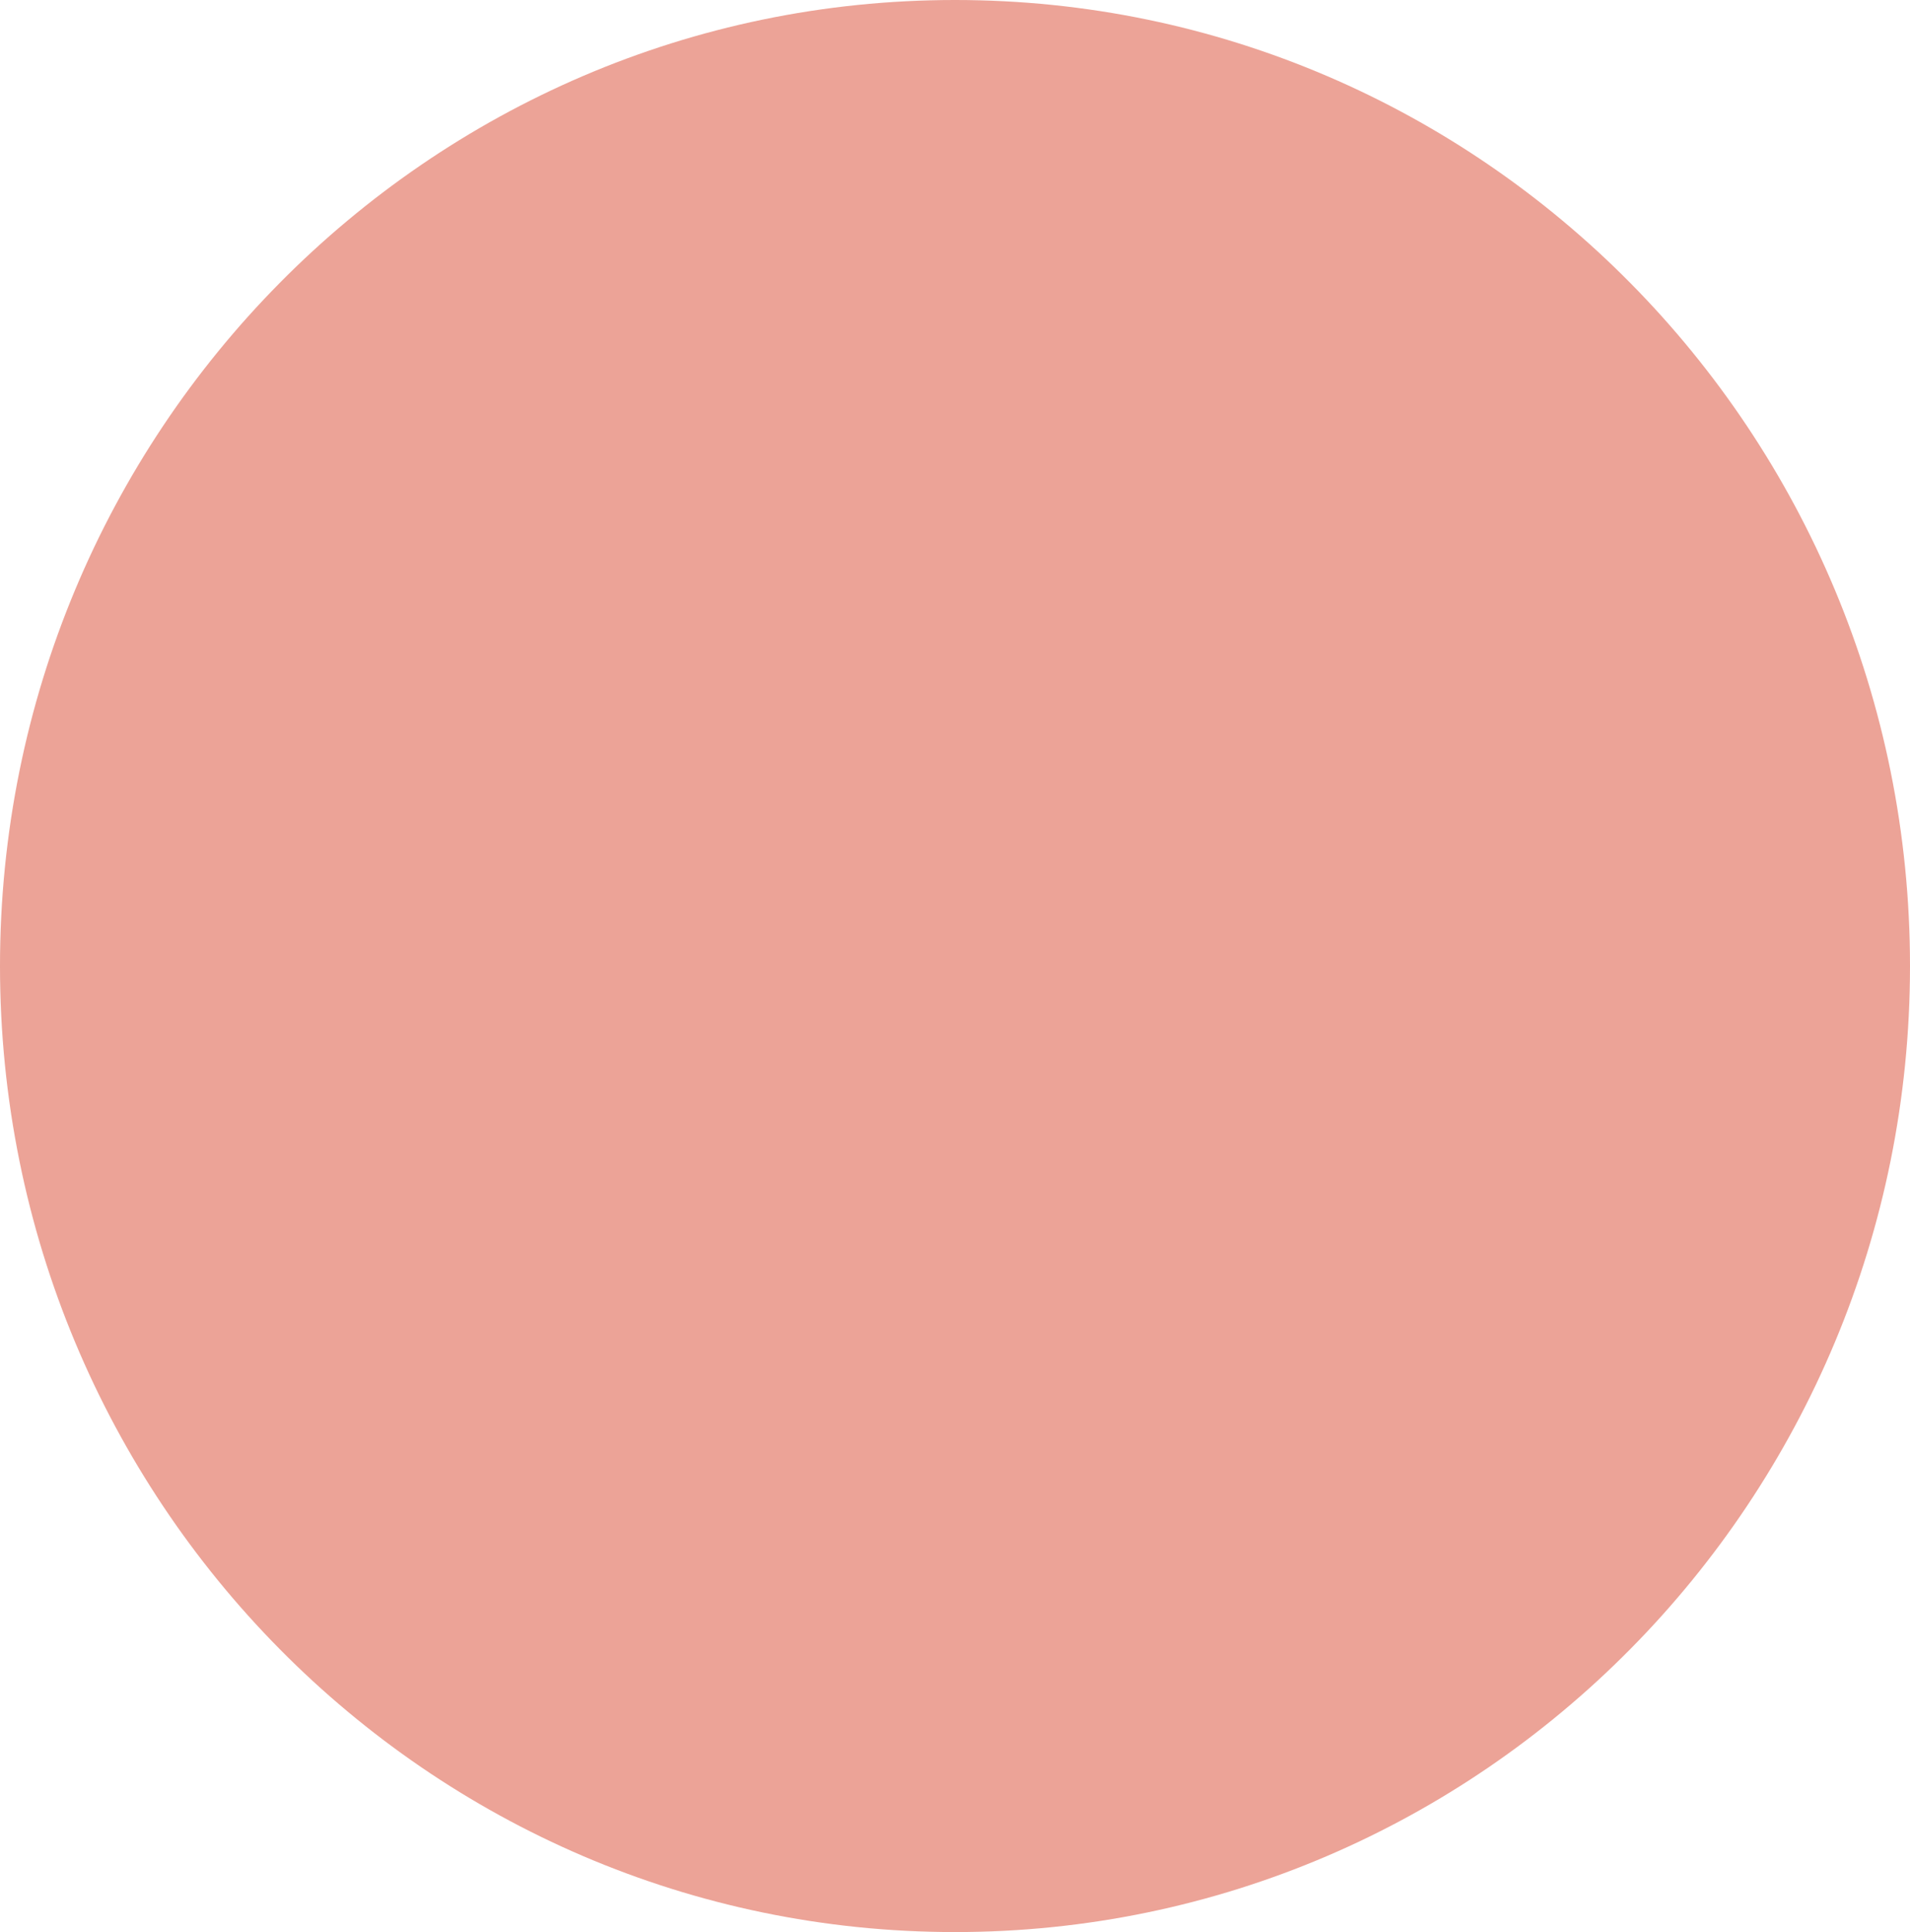
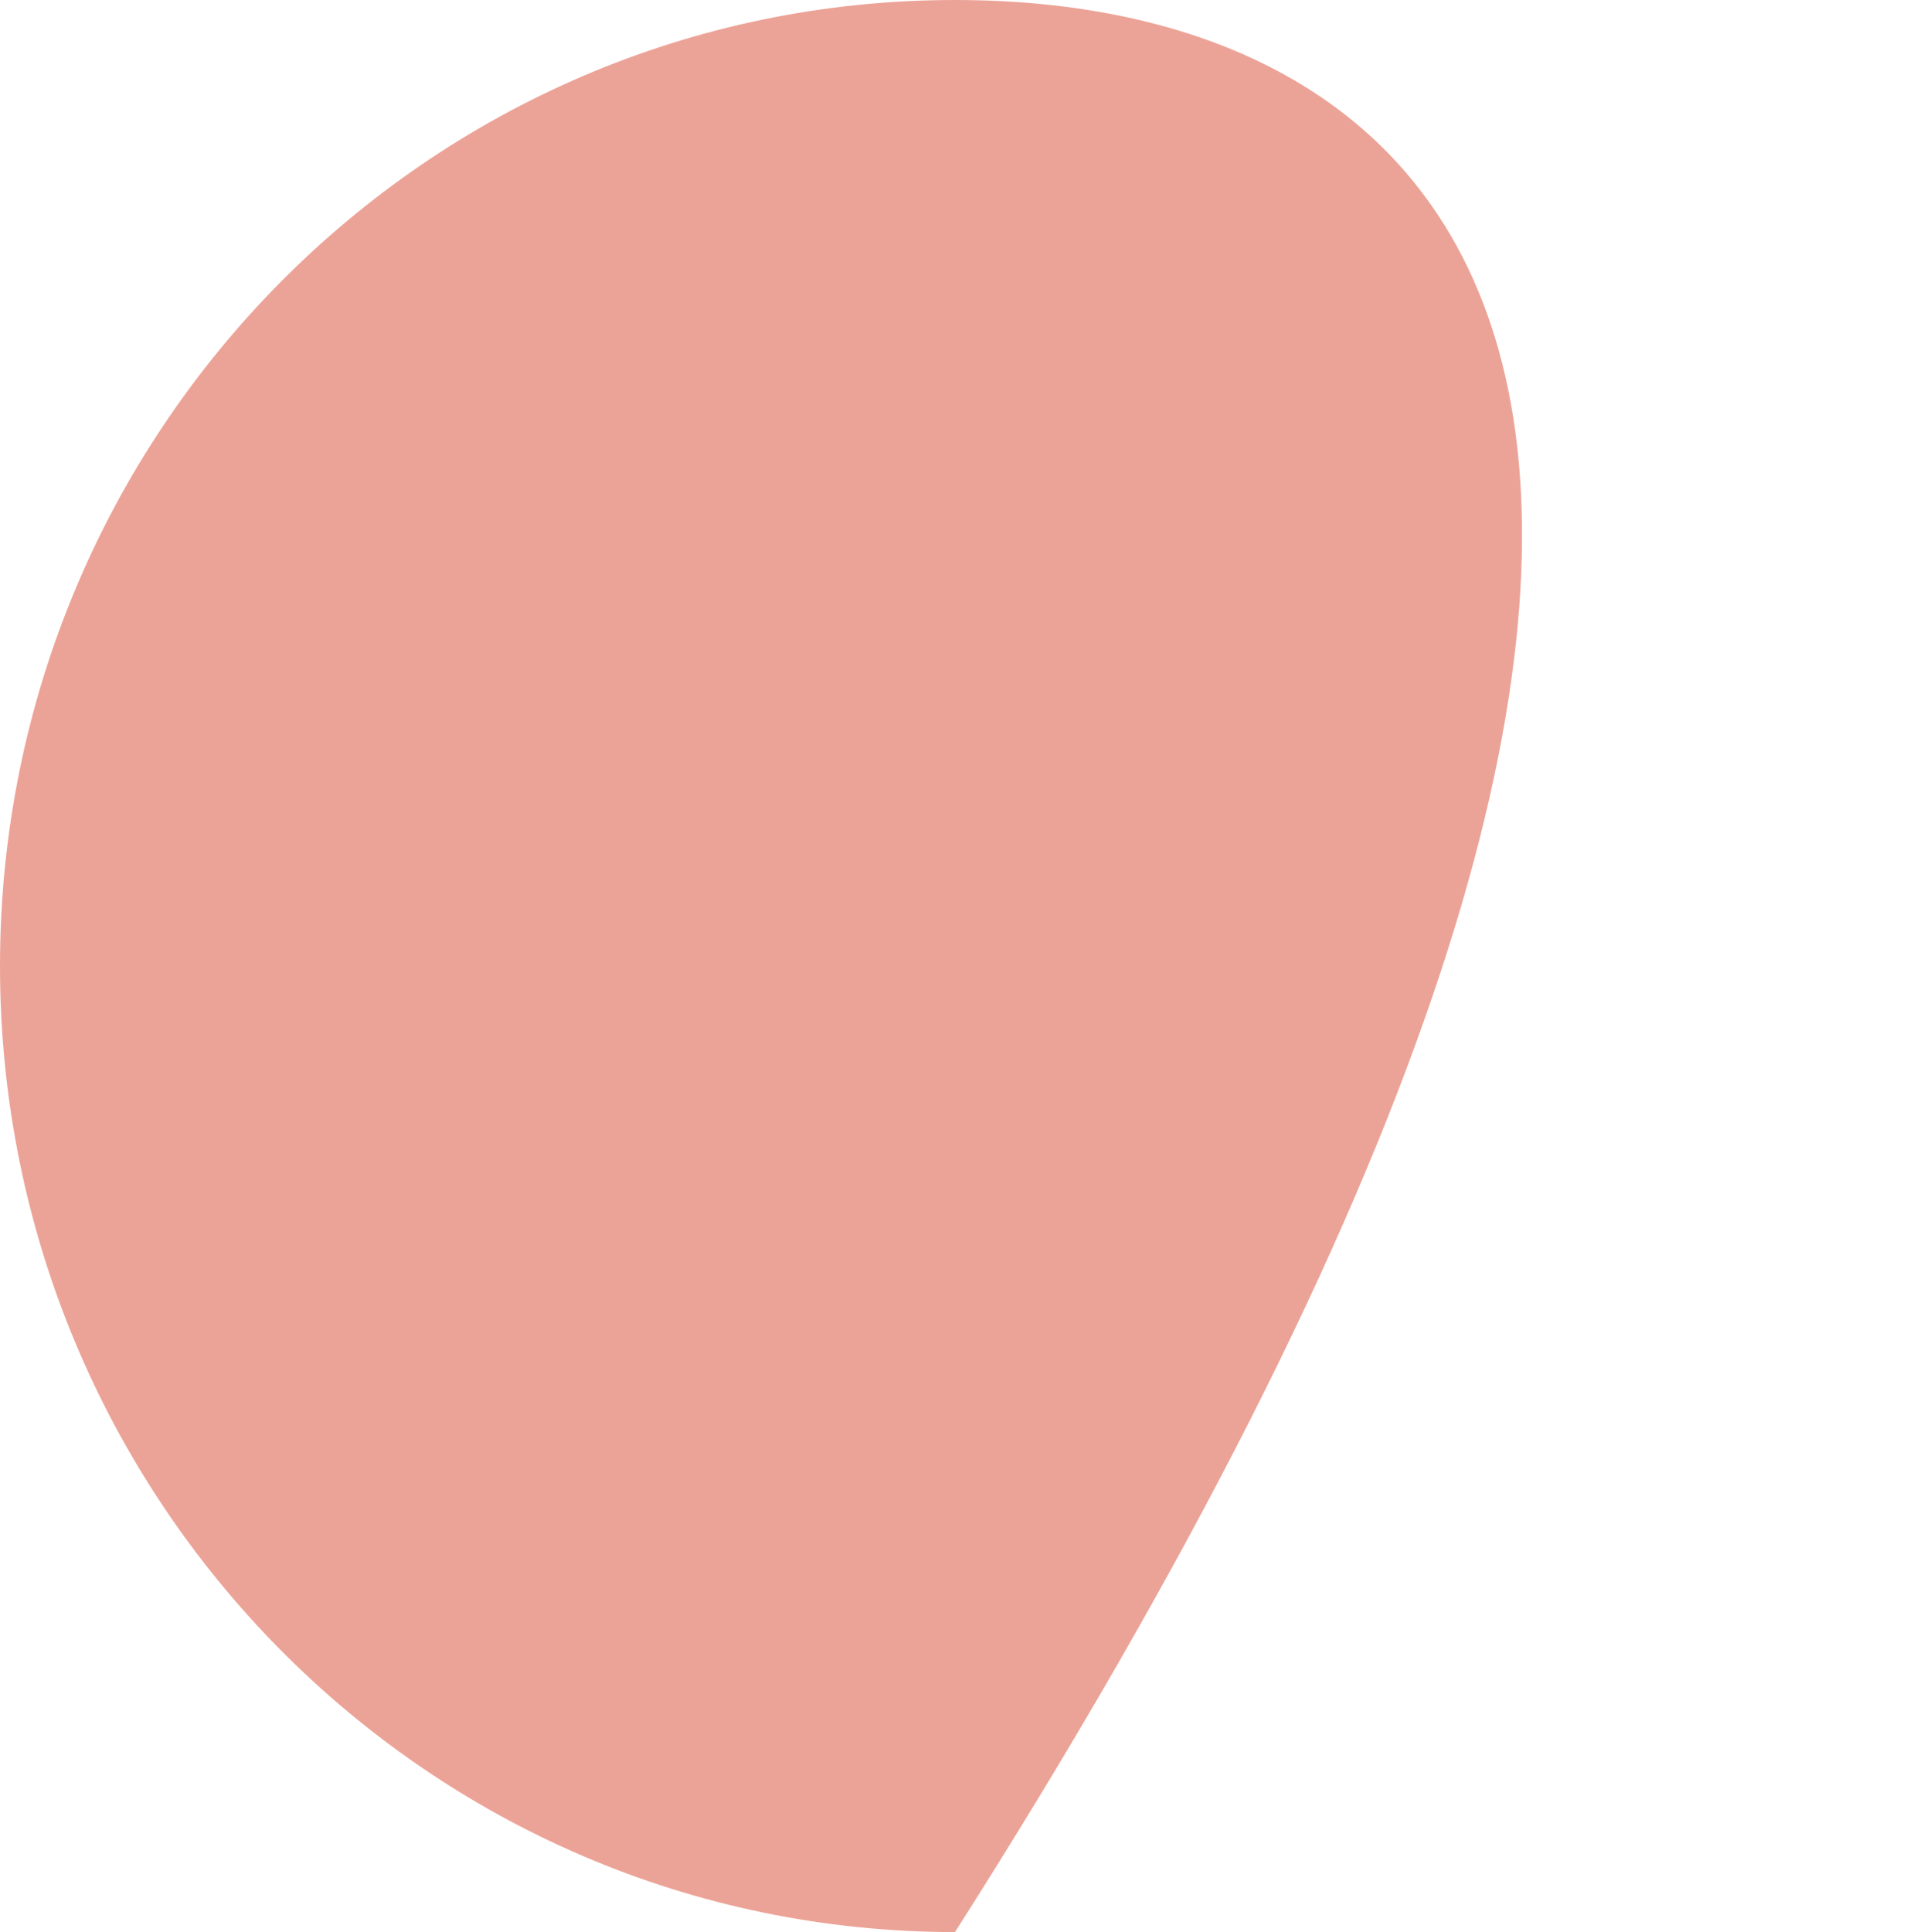
<svg xmlns="http://www.w3.org/2000/svg" width="89" height="90" viewBox="0 0 89 90" fill="none">
-   <path d="M44.5 -3.89031e-06C19.923 -6.03887e-06 6.10673e-06 20.147 3.93402e-06 45C1.76132e-06 69.853 19.923 90 44.5 90C69.077 90 89 69.853 89 45C89 20.147 69.077 -1.74175e-06 44.5 -3.89031e-06Z" fill="#ECA397" />
+   <path d="M44.5 -3.89031e-06C19.923 -6.03887e-06 6.10673e-06 20.147 3.93402e-06 45C1.76132e-06 69.853 19.923 90 44.5 90C89 20.147 69.077 -1.74175e-06 44.5 -3.89031e-06Z" fill="#ECA397" />
</svg>